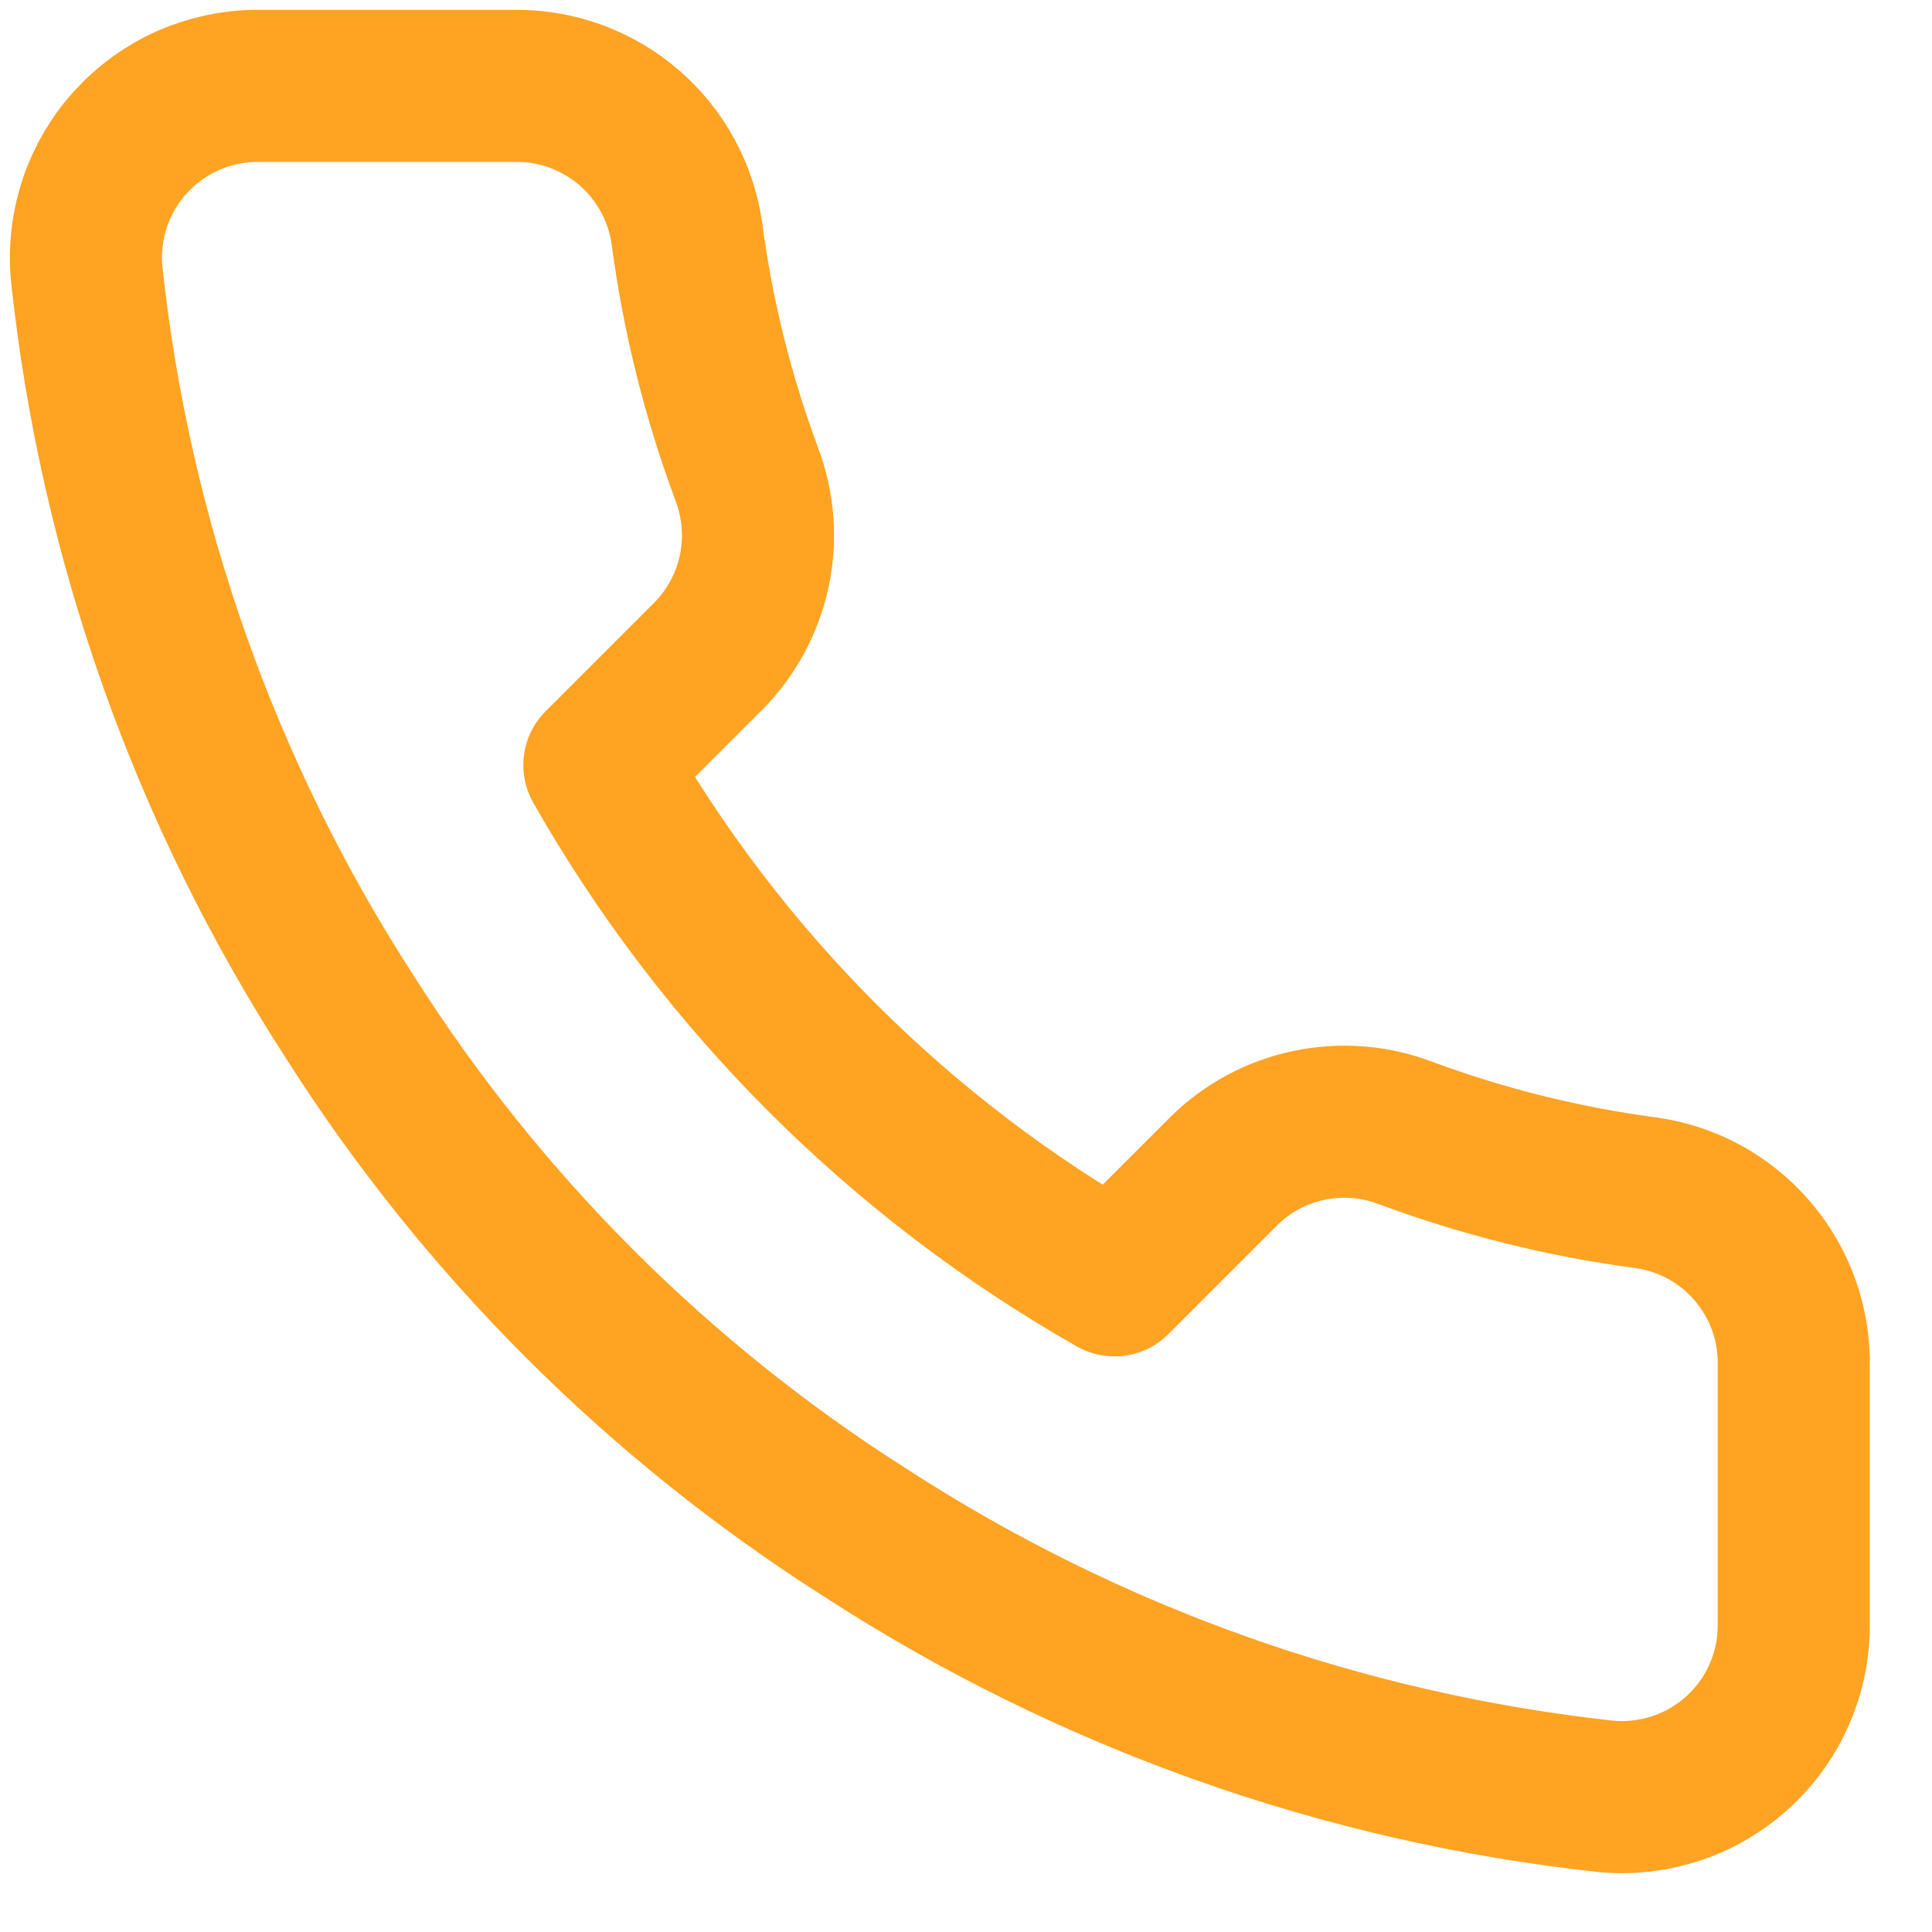
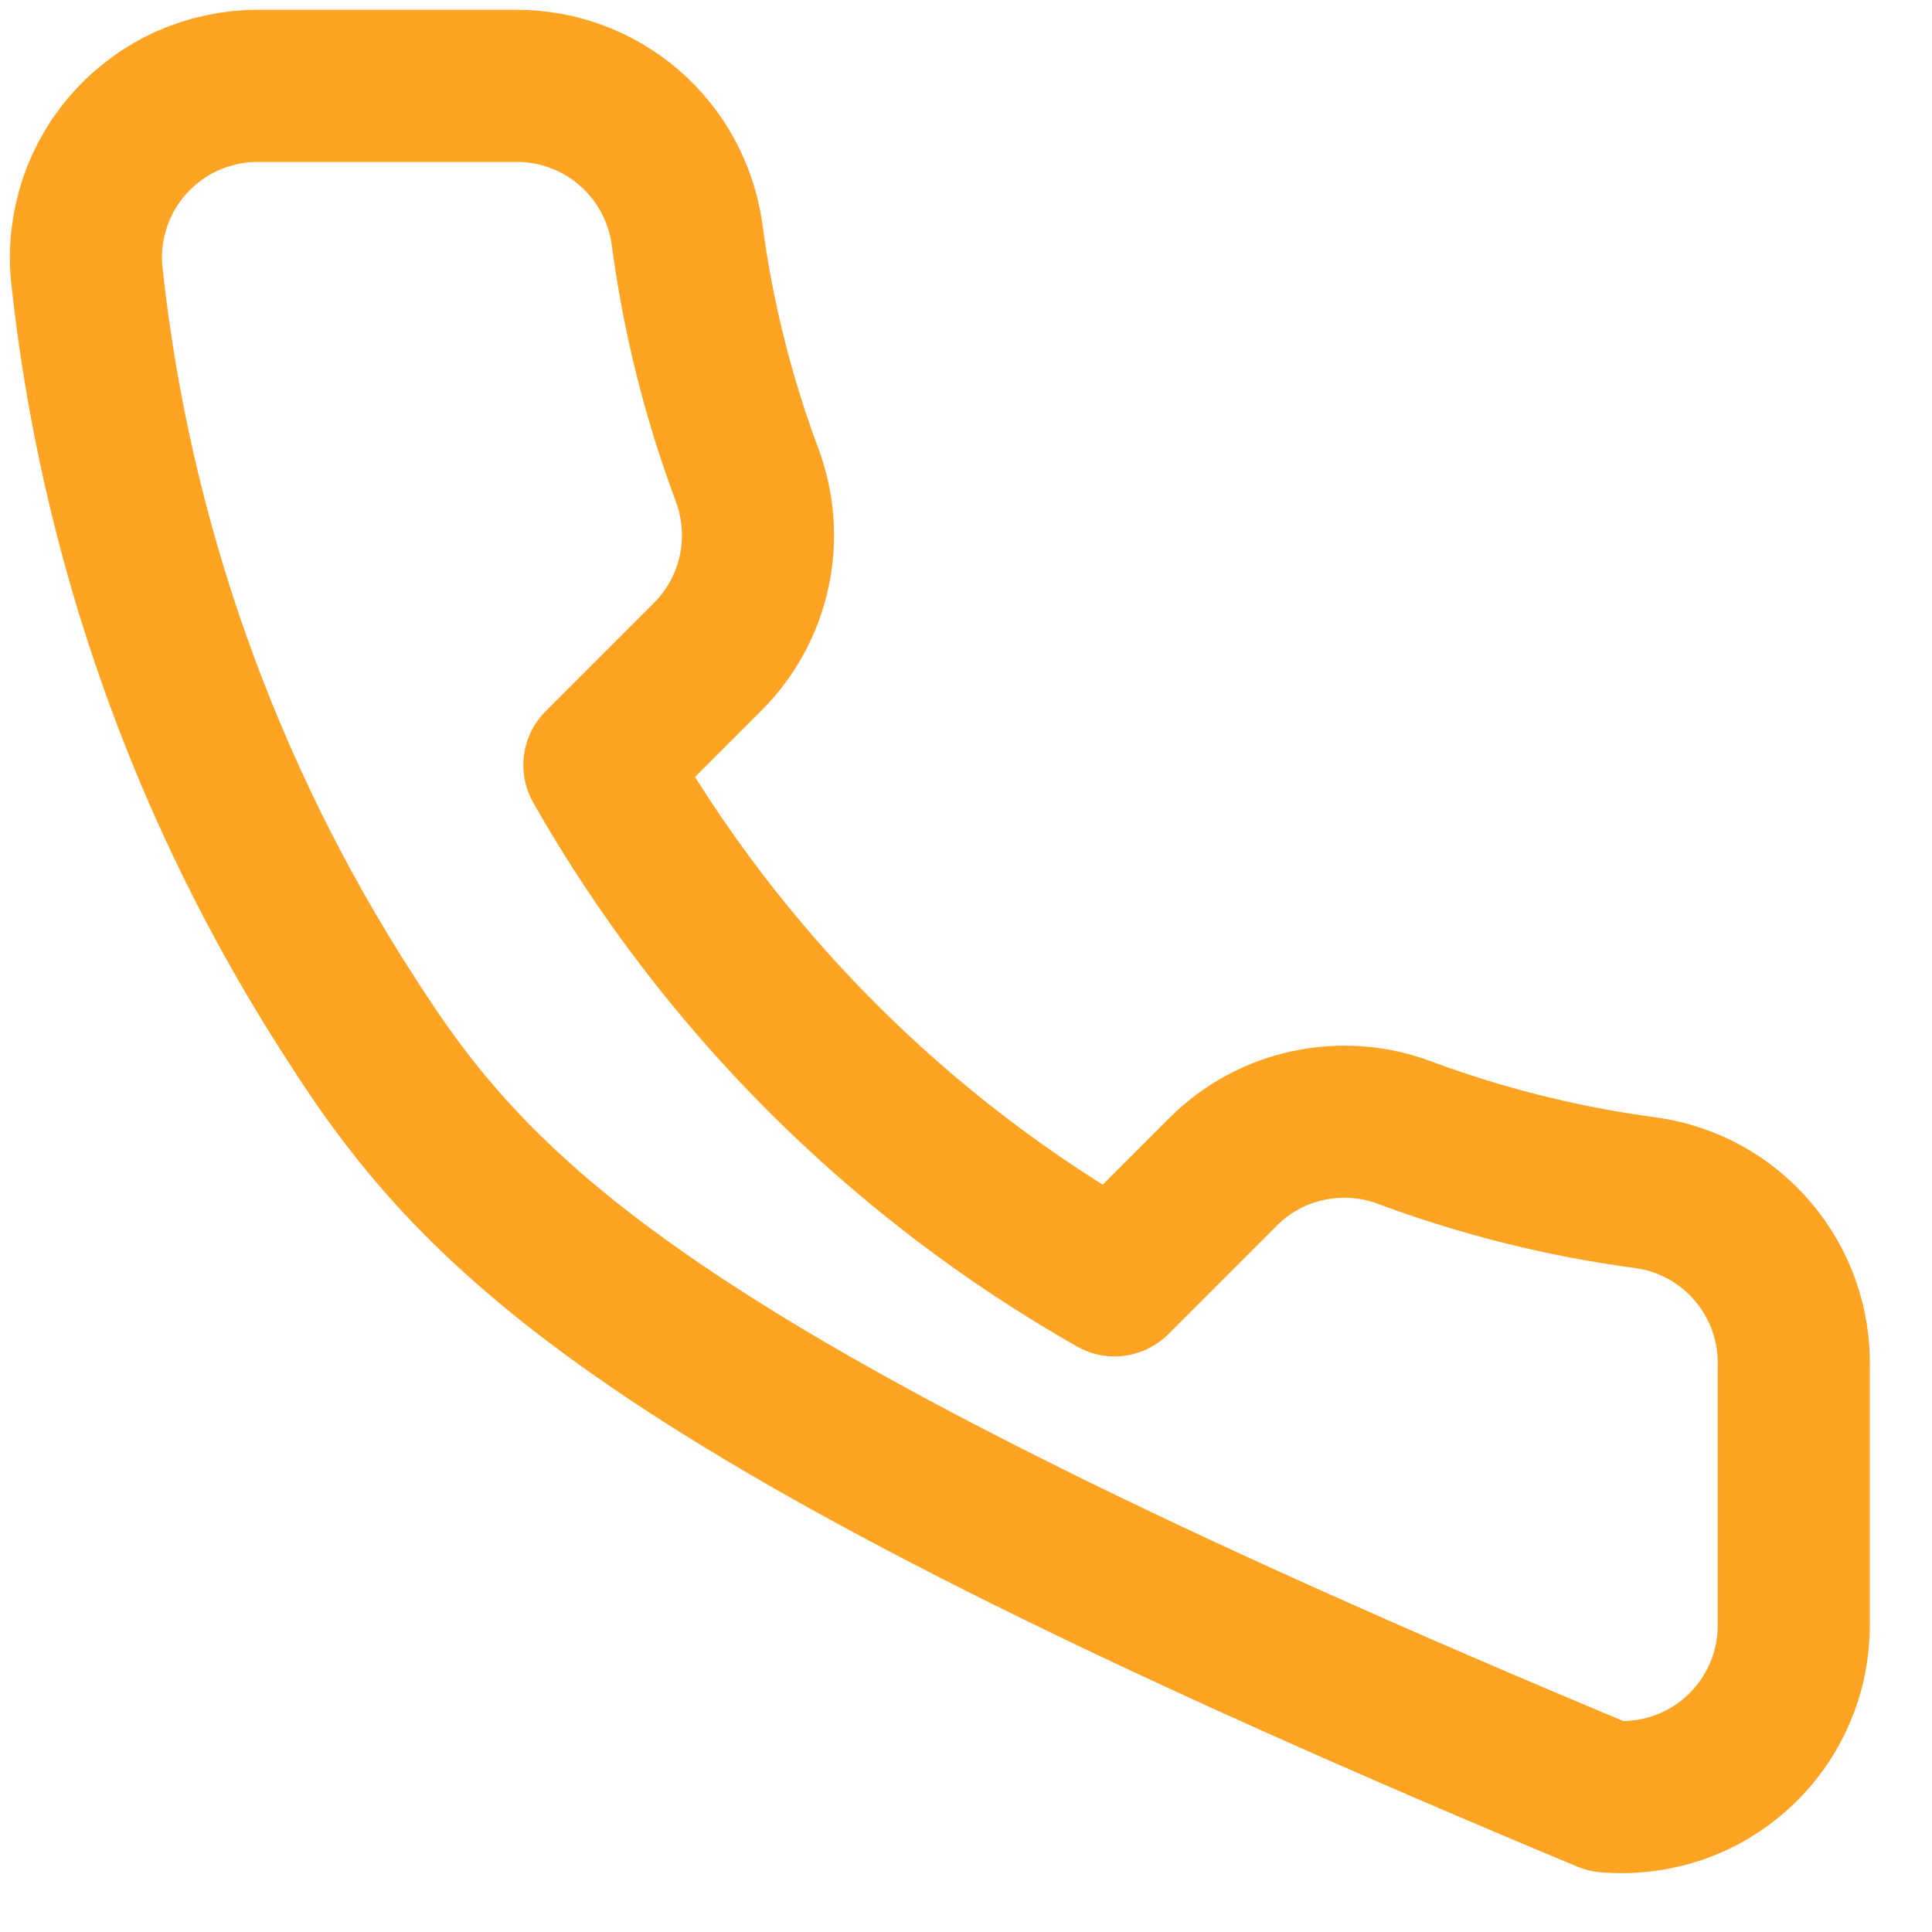
<svg xmlns="http://www.w3.org/2000/svg" width="18" height="18" viewBox="0 0 18 18" fill="none">
-   <path d="M16.712 12.737V15.137C16.713 15.36 16.668 15.58 16.578 15.784C16.489 15.989 16.358 16.172 16.194 16.322C16.03 16.473 15.836 16.588 15.625 16.659C15.414 16.73 15.19 16.757 14.968 16.737C12.506 16.47 10.141 15.628 8.064 14.281C6.131 13.053 4.492 11.414 3.263 9.481C1.911 7.393 1.07 5.017 0.807 2.544C0.787 2.323 0.814 2.1 0.884 1.889C0.955 1.679 1.069 1.485 1.219 1.321C1.369 1.157 1.551 1.026 1.754 0.936C1.958 0.847 2.177 0.8 2.399 0.8H4.8C5.188 0.796 5.564 0.934 5.859 1.187C6.153 1.44 6.345 1.792 6.4 2.176C6.501 2.944 6.689 3.698 6.96 4.424C7.067 4.711 7.091 5.022 7.027 5.321C6.963 5.62 6.815 5.895 6.6 6.112L5.584 7.128C6.722 9.131 8.381 10.79 10.384 11.929L11.4 10.913C11.617 10.697 11.892 10.549 12.191 10.486C12.49 10.422 12.802 10.445 13.088 10.553C13.814 10.823 14.568 11.011 15.336 11.113C15.725 11.167 16.08 11.363 16.333 11.663C16.587 11.962 16.722 12.344 16.712 12.737Z" stroke="#FFA322" stroke-width="1.417" stroke-linecap="round" stroke-linejoin="round" />
+   <path d="M16.712 12.737V15.137C16.713 15.36 16.668 15.58 16.578 15.784C16.489 15.989 16.358 16.172 16.194 16.322C16.03 16.473 15.836 16.588 15.625 16.659C15.414 16.73 15.19 16.757 14.968 16.737C6.131 13.053 4.492 11.414 3.263 9.481C1.911 7.393 1.07 5.017 0.807 2.544C0.787 2.323 0.814 2.1 0.884 1.889C0.955 1.679 1.069 1.485 1.219 1.321C1.369 1.157 1.551 1.026 1.754 0.936C1.958 0.847 2.177 0.8 2.399 0.8H4.8C5.188 0.796 5.564 0.934 5.859 1.187C6.153 1.44 6.345 1.792 6.4 2.176C6.501 2.944 6.689 3.698 6.96 4.424C7.067 4.711 7.091 5.022 7.027 5.321C6.963 5.62 6.815 5.895 6.6 6.112L5.584 7.128C6.722 9.131 8.381 10.79 10.384 11.929L11.4 10.913C11.617 10.697 11.892 10.549 12.191 10.486C12.49 10.422 12.802 10.445 13.088 10.553C13.814 10.823 14.568 11.011 15.336 11.113C15.725 11.167 16.08 11.363 16.333 11.663C16.587 11.962 16.722 12.344 16.712 12.737Z" stroke="#FFA322" stroke-width="1.417" stroke-linecap="round" stroke-linejoin="round" />
</svg>